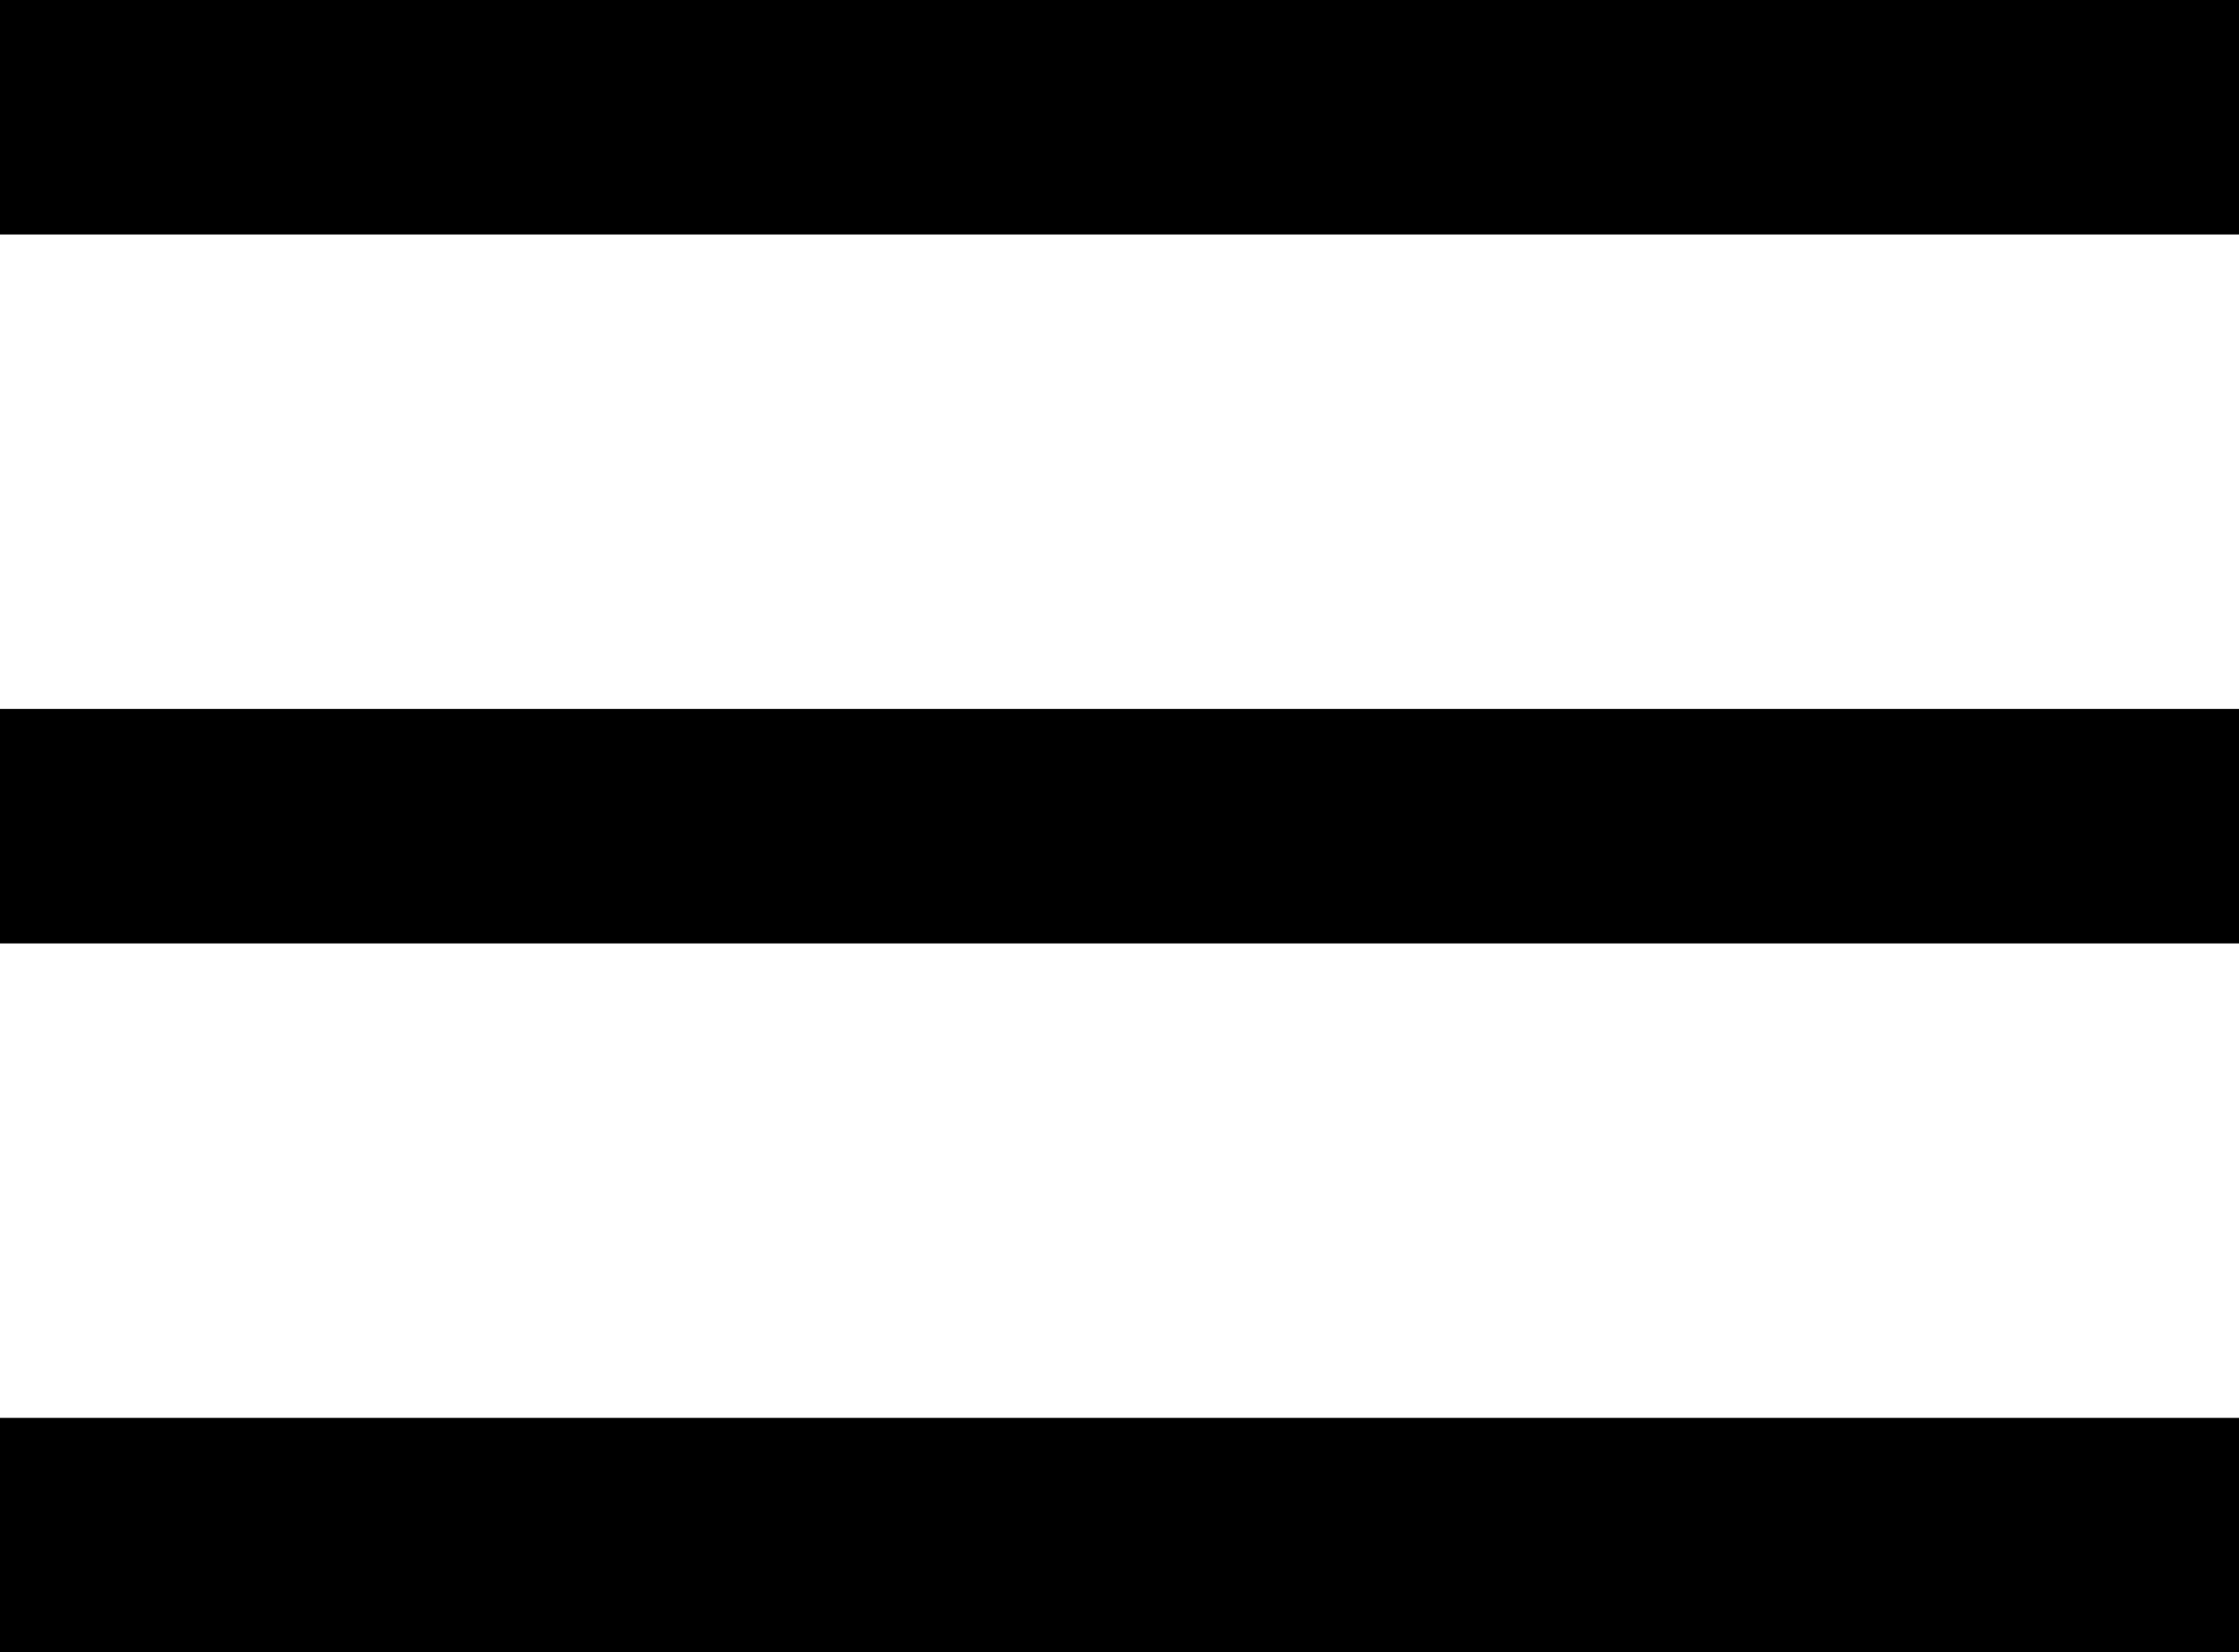
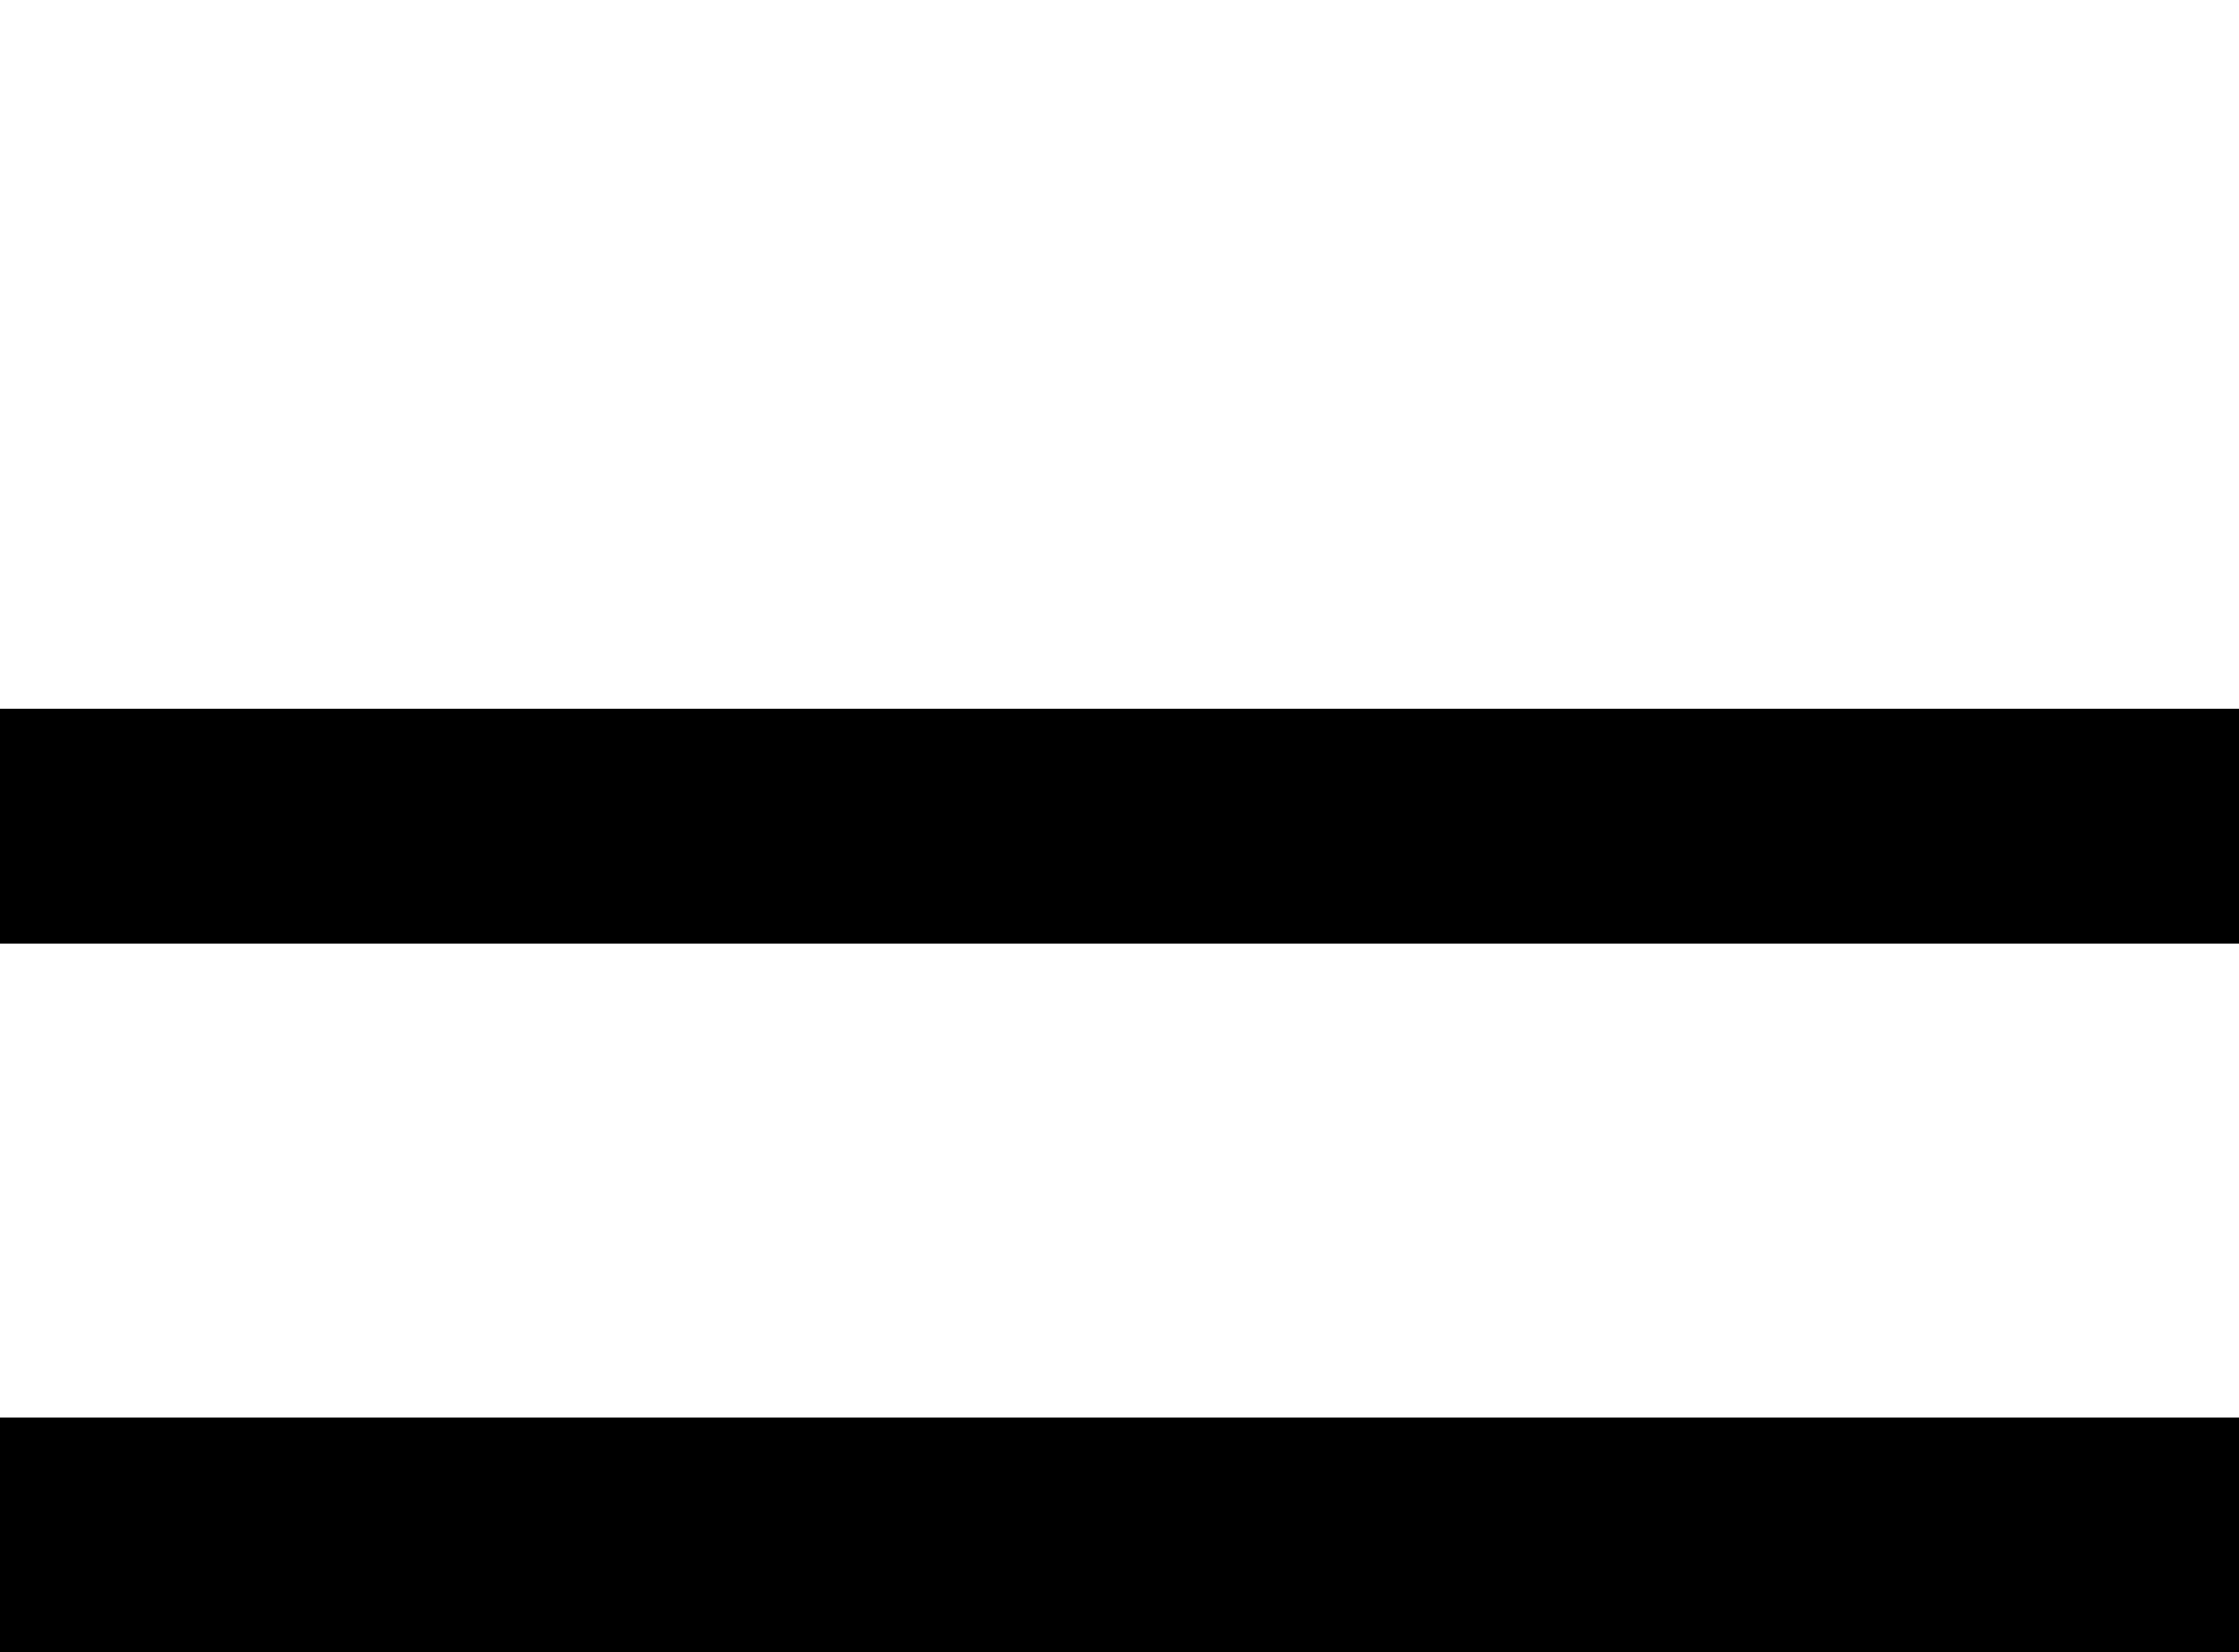
<svg xmlns="http://www.w3.org/2000/svg" version="1.1" id="Layer_1" x="0px" y="0px" viewBox="0 0 40.1 29.6" style="enable-background:new 0 0 40.1 29.6;" xml:space="preserve">
-   <rect width="40.1" height="4.2" />
  <rect y="12.7" width="40.1" height="4.2" />
  <rect y="25.4" width="40.1" height="4.2" />
</svg>